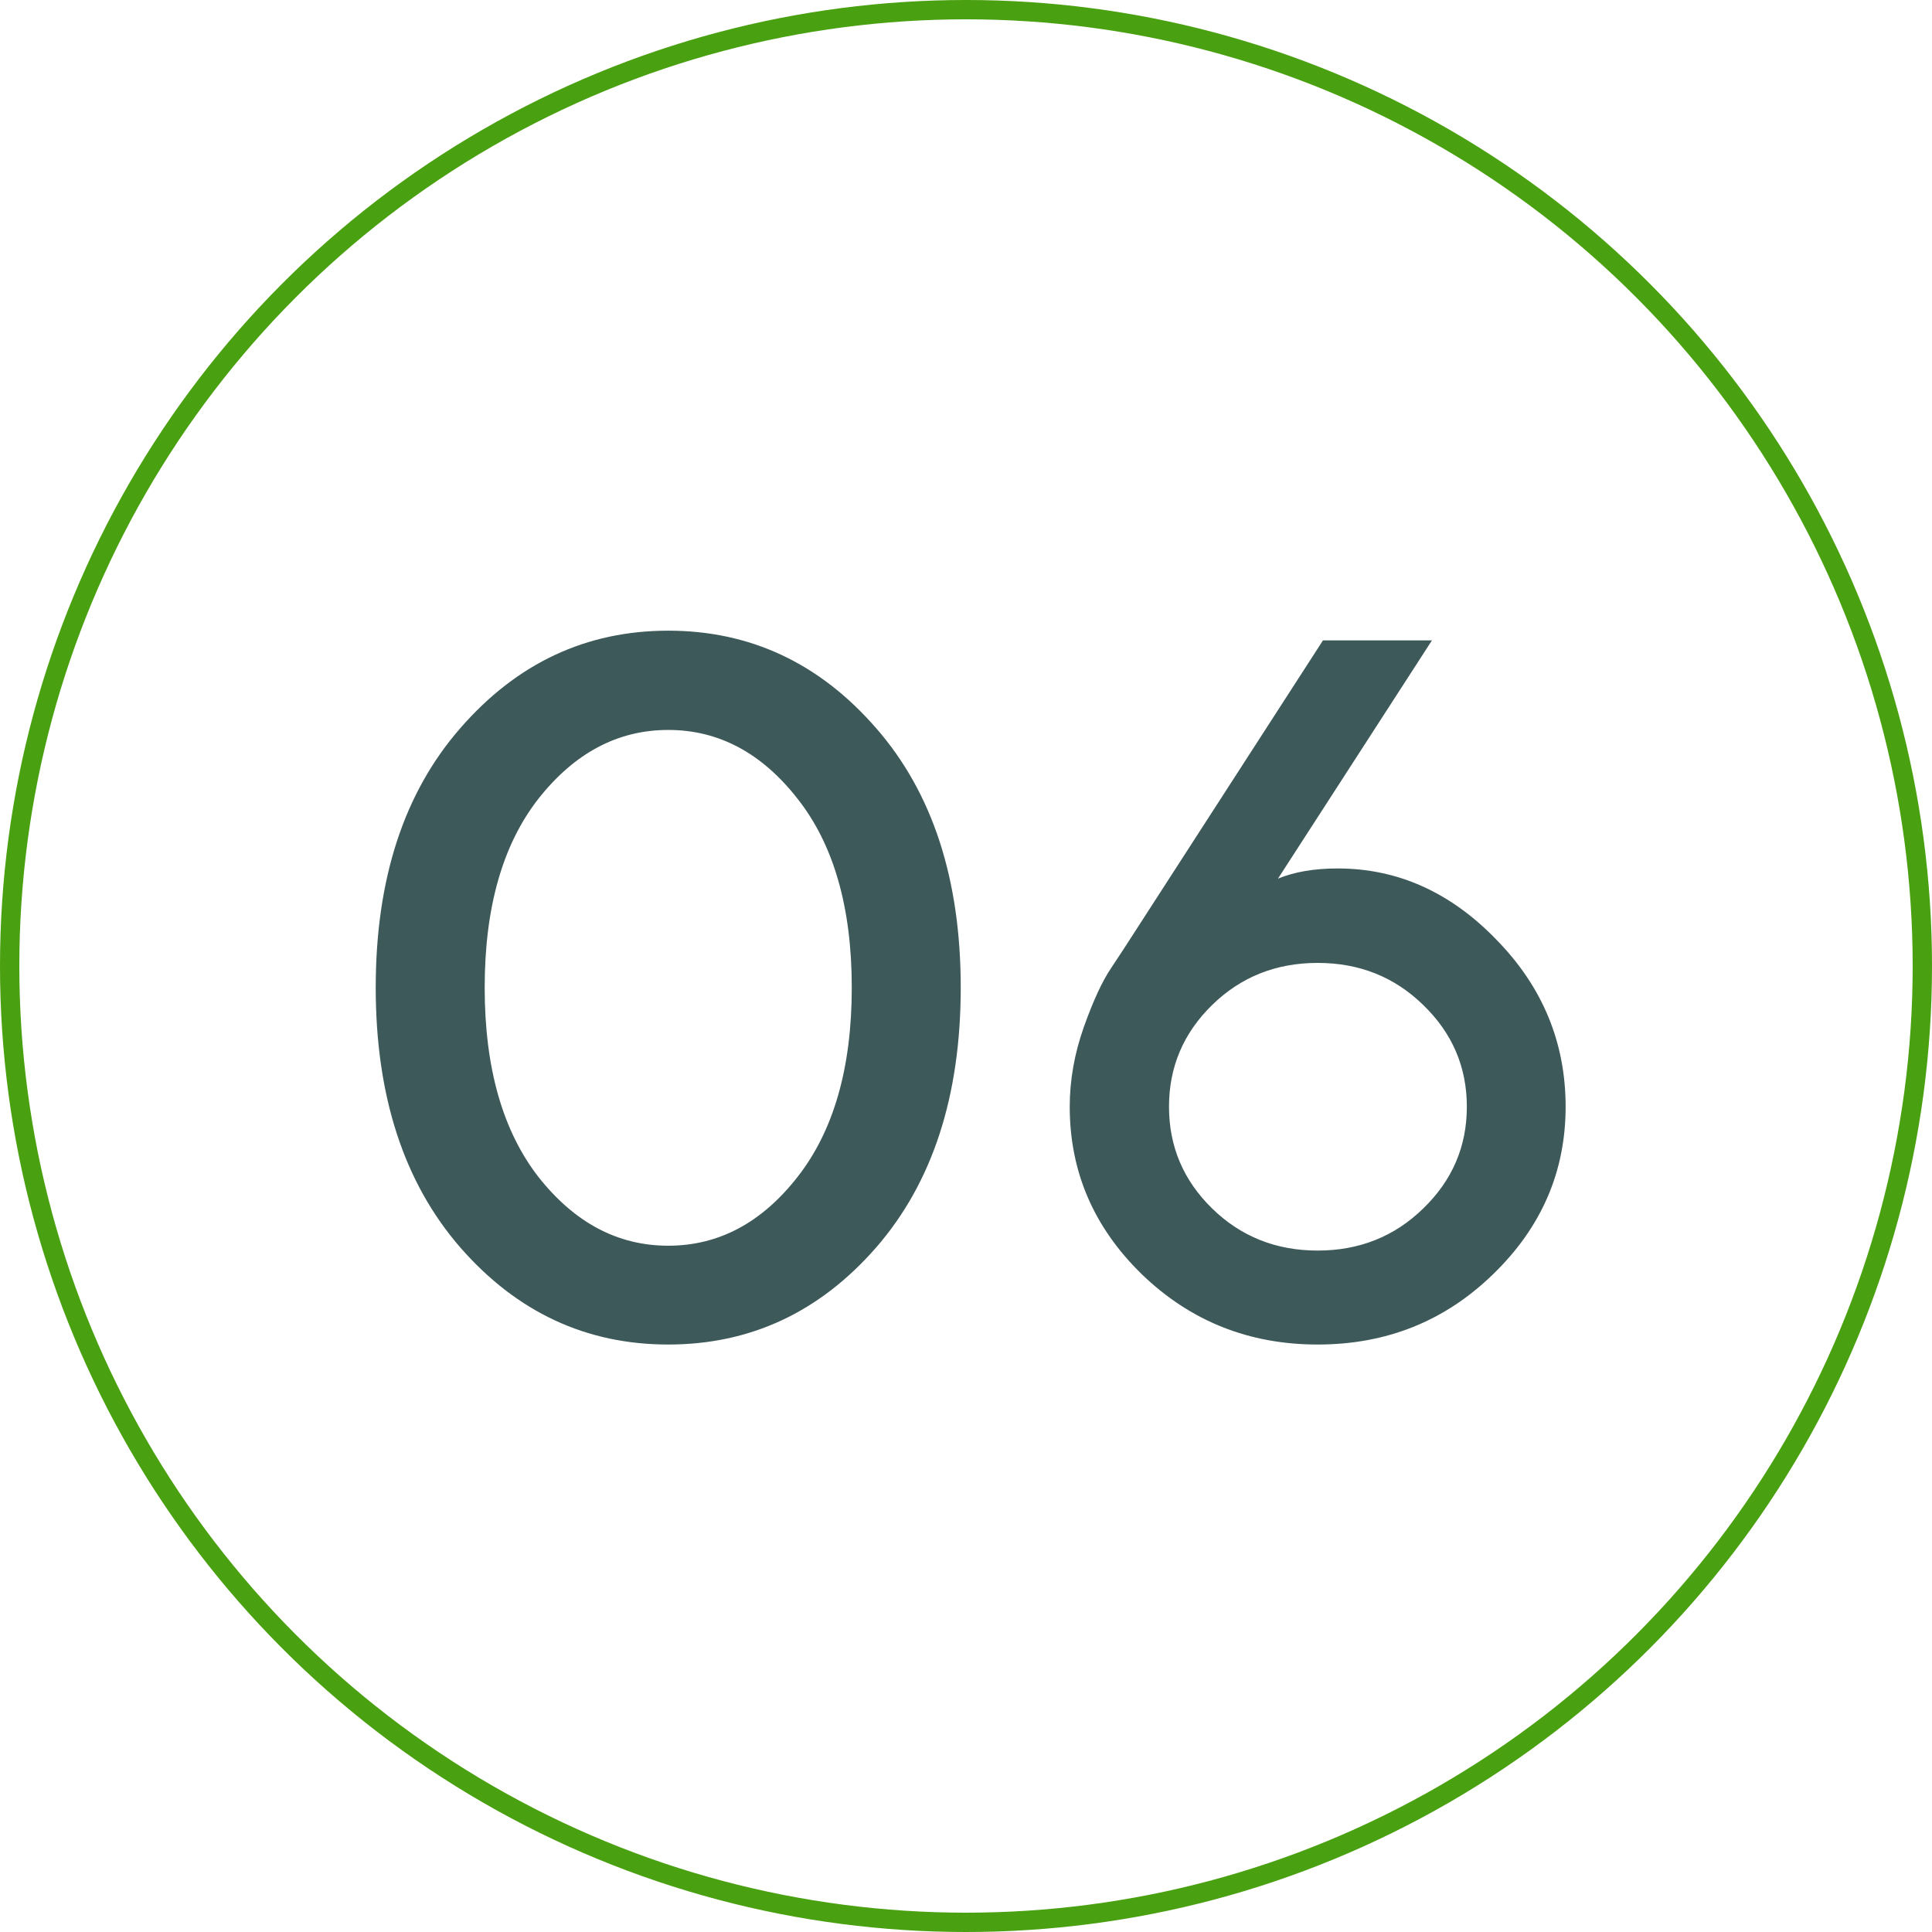
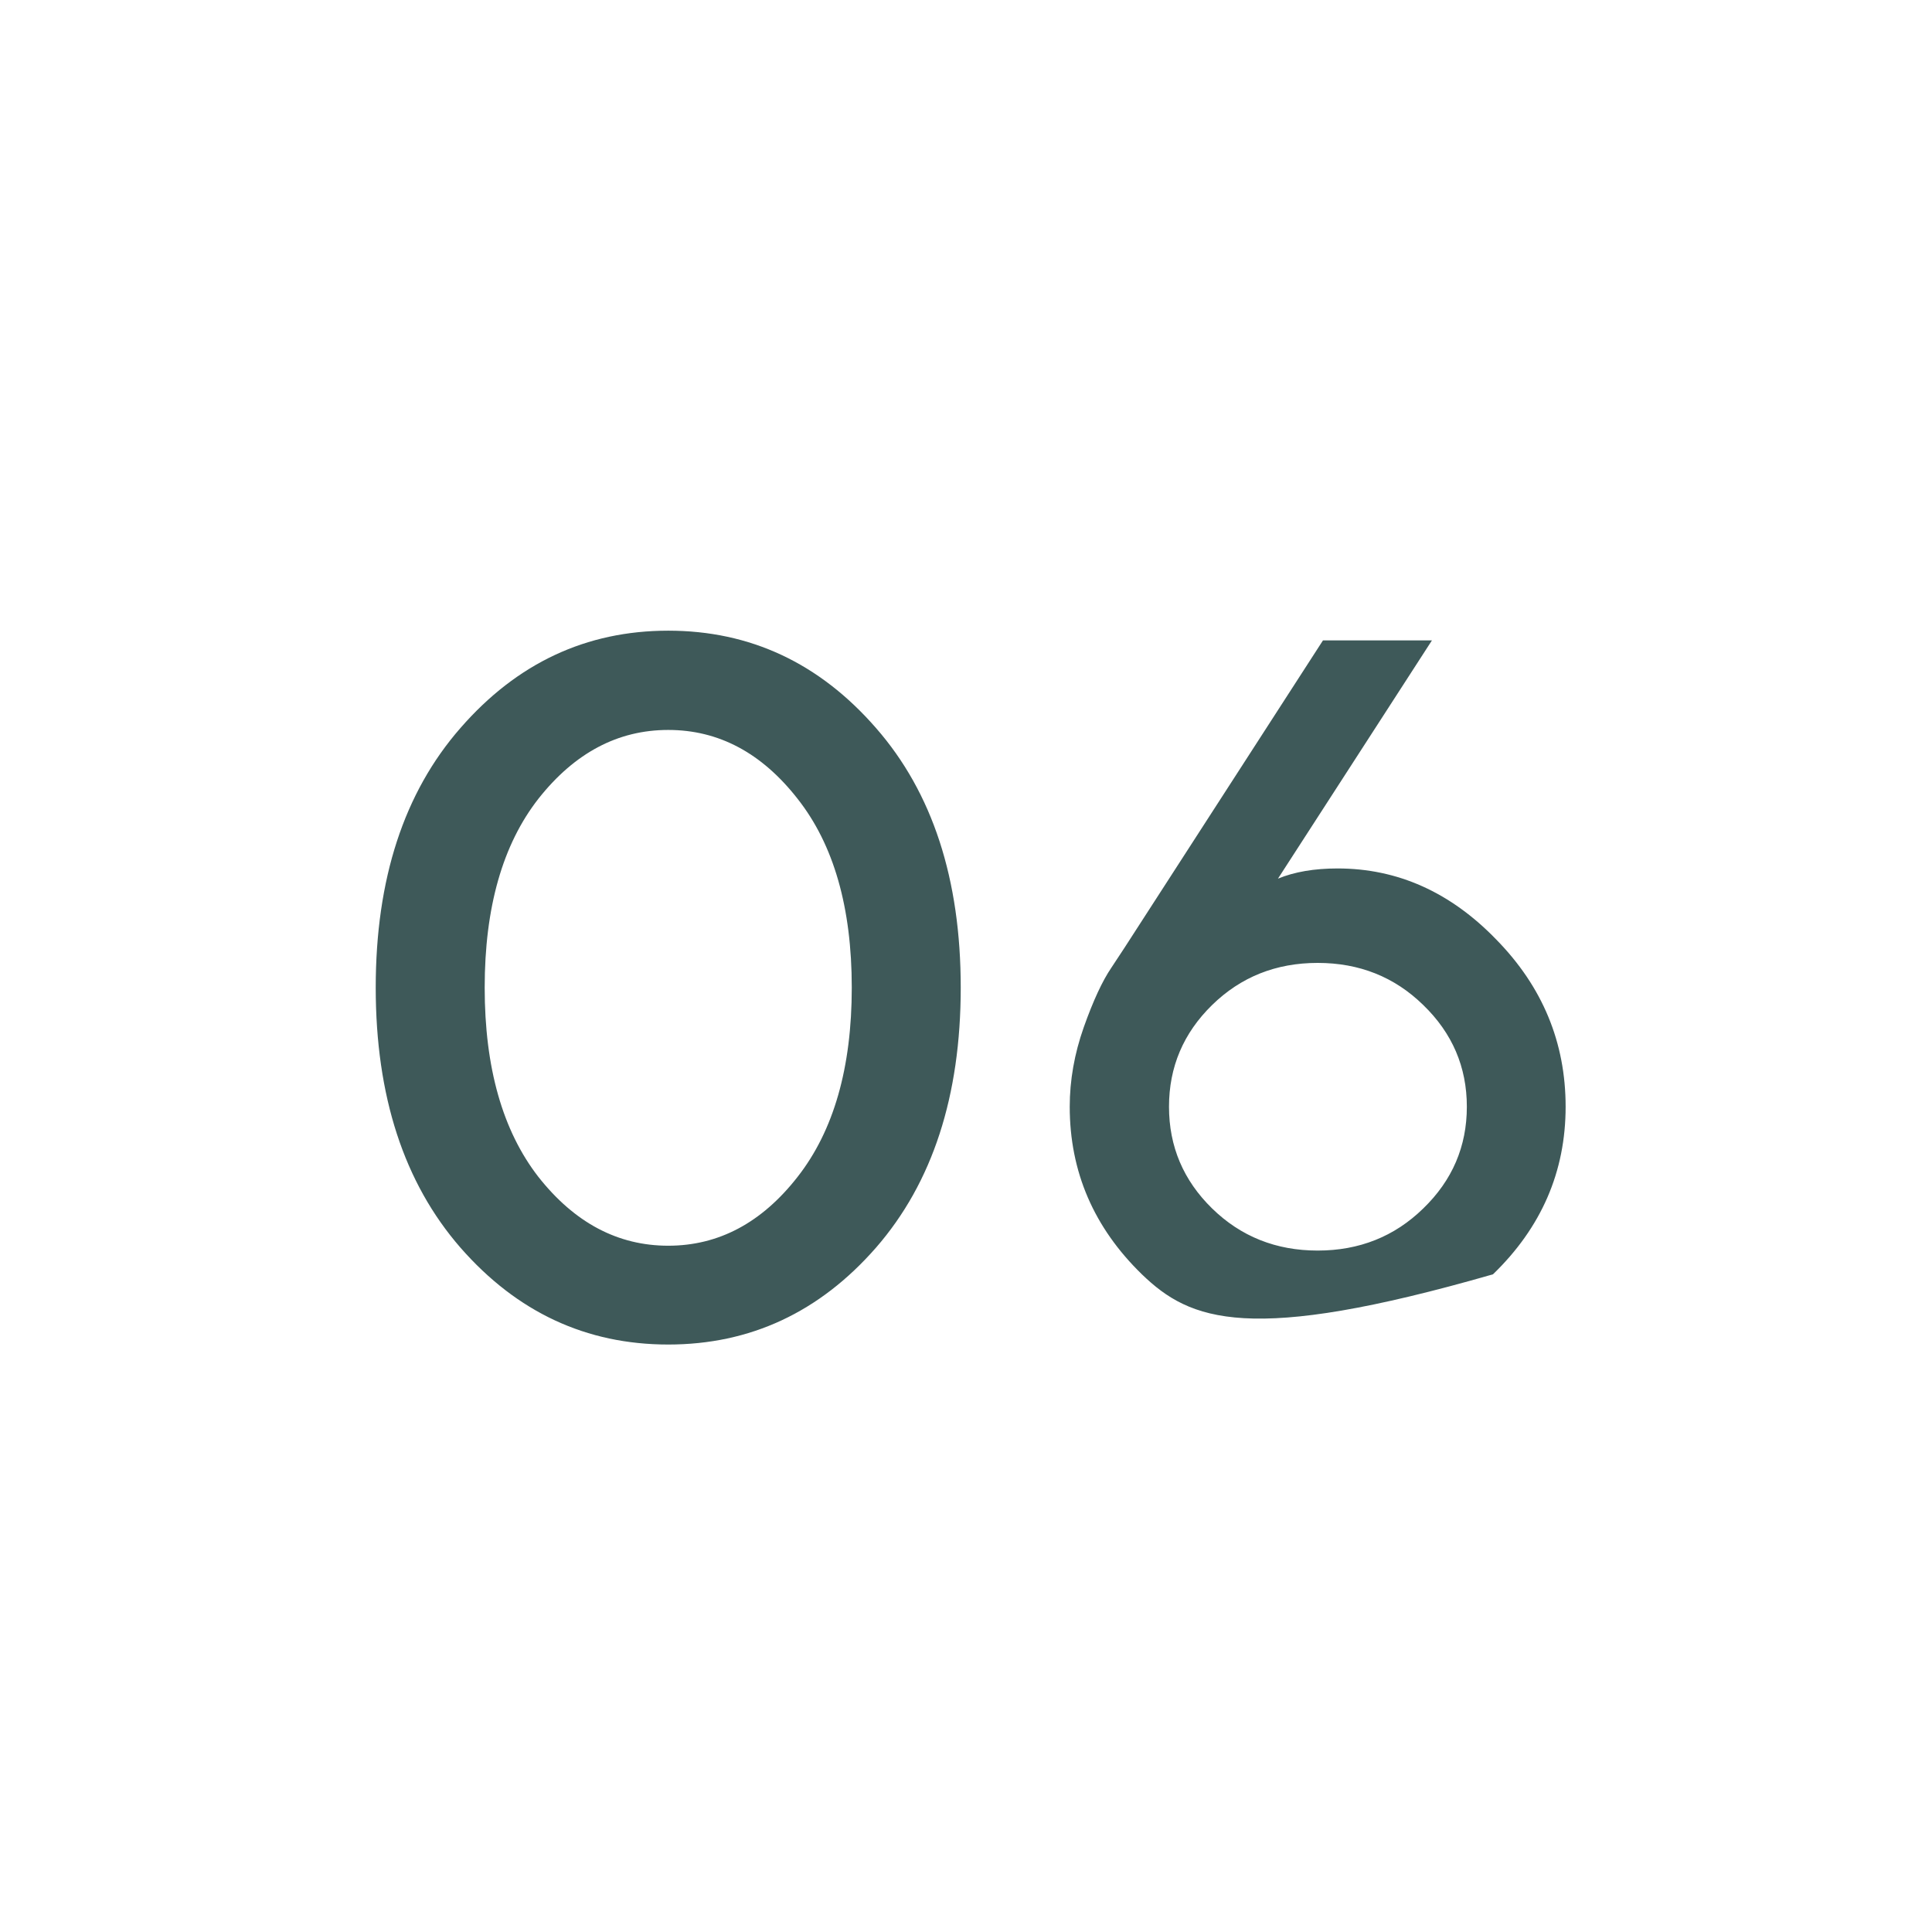
<svg xmlns="http://www.w3.org/2000/svg" width="55" height="55" viewBox="0 0 55 55" fill="none">
-   <circle cx="27.5" cy="27.5" r="27.225" stroke="#49A010" stroke-width="0.55" />
-   <path d="M13.108 35.518C11.5 33.671 10.696 31.203 10.696 28.115C10.696 25.026 11.5 22.563 13.108 20.725C14.717 18.878 16.689 17.954 19.023 17.954C21.358 17.954 23.329 18.878 24.938 20.725C26.546 22.563 27.35 25.026 27.35 28.115C27.35 31.203 26.546 33.671 24.938 35.518C23.329 37.357 21.358 38.276 19.023 38.276C16.689 38.276 14.717 37.357 13.108 35.518ZM22.704 33.505C23.734 32.191 24.248 30.394 24.248 28.115C24.248 25.835 23.734 24.043 22.704 22.738C21.684 21.433 20.457 20.78 19.023 20.78C17.589 20.78 16.358 21.433 15.328 22.738C14.308 24.043 13.798 25.835 13.798 28.115C13.798 30.394 14.308 32.191 15.328 33.505C16.358 34.811 17.589 35.463 19.023 35.463C20.457 35.463 21.684 34.811 22.704 33.505ZM38.077 24.723C39.786 24.723 41.294 25.399 42.599 26.75C43.913 28.092 44.57 29.677 44.57 31.506C44.57 33.354 43.881 34.944 42.502 36.277C41.133 37.609 39.469 38.276 37.511 38.276C35.554 38.276 33.886 37.609 32.507 36.277C31.137 34.944 30.453 33.354 30.453 31.506C30.453 30.753 30.586 29.999 30.852 29.245C31.119 28.492 31.381 27.926 31.638 27.549L32.01 26.984L37.663 18.23H40.765L36.381 25.013C36.85 24.82 37.415 24.723 38.077 24.723ZM40.517 34.402C41.344 33.602 41.758 32.637 41.758 31.506C41.758 30.376 41.344 29.411 40.517 28.611C39.699 27.811 38.697 27.412 37.511 27.412C36.326 27.412 35.324 27.811 34.506 28.611C33.688 29.411 33.279 30.376 33.279 31.506C33.279 32.637 33.688 33.602 34.506 34.402C35.324 35.201 36.326 35.601 37.511 35.601C38.697 35.601 39.699 35.201 40.517 34.402Z" fill="#3E5959" />
+   <path d="M13.108 35.518C11.5 33.671 10.696 31.203 10.696 28.115C10.696 25.026 11.5 22.563 13.108 20.725C14.717 18.878 16.689 17.954 19.023 17.954C21.358 17.954 23.329 18.878 24.938 20.725C26.546 22.563 27.35 25.026 27.35 28.115C27.35 31.203 26.546 33.671 24.938 35.518C23.329 37.357 21.358 38.276 19.023 38.276C16.689 38.276 14.717 37.357 13.108 35.518ZM22.704 33.505C23.734 32.191 24.248 30.394 24.248 28.115C24.248 25.835 23.734 24.043 22.704 22.738C21.684 21.433 20.457 20.78 19.023 20.78C17.589 20.78 16.358 21.433 15.328 22.738C14.308 24.043 13.798 25.835 13.798 28.115C13.798 30.394 14.308 32.191 15.328 33.505C16.358 34.811 17.589 35.463 19.023 35.463C20.457 35.463 21.684 34.811 22.704 33.505ZM38.077 24.723C39.786 24.723 41.294 25.399 42.599 26.75C43.913 28.092 44.57 29.677 44.57 31.506C44.57 33.354 43.881 34.944 42.502 36.277C35.554 38.276 33.886 37.609 32.507 36.277C31.137 34.944 30.453 33.354 30.453 31.506C30.453 30.753 30.586 29.999 30.852 29.245C31.119 28.492 31.381 27.926 31.638 27.549L32.01 26.984L37.663 18.23H40.765L36.381 25.013C36.85 24.82 37.415 24.723 38.077 24.723ZM40.517 34.402C41.344 33.602 41.758 32.637 41.758 31.506C41.758 30.376 41.344 29.411 40.517 28.611C39.699 27.811 38.697 27.412 37.511 27.412C36.326 27.412 35.324 27.811 34.506 28.611C33.688 29.411 33.279 30.376 33.279 31.506C33.279 32.637 33.688 33.602 34.506 34.402C35.324 35.201 36.326 35.601 37.511 35.601C38.697 35.601 39.699 35.201 40.517 34.402Z" fill="#3E5959" />
</svg>